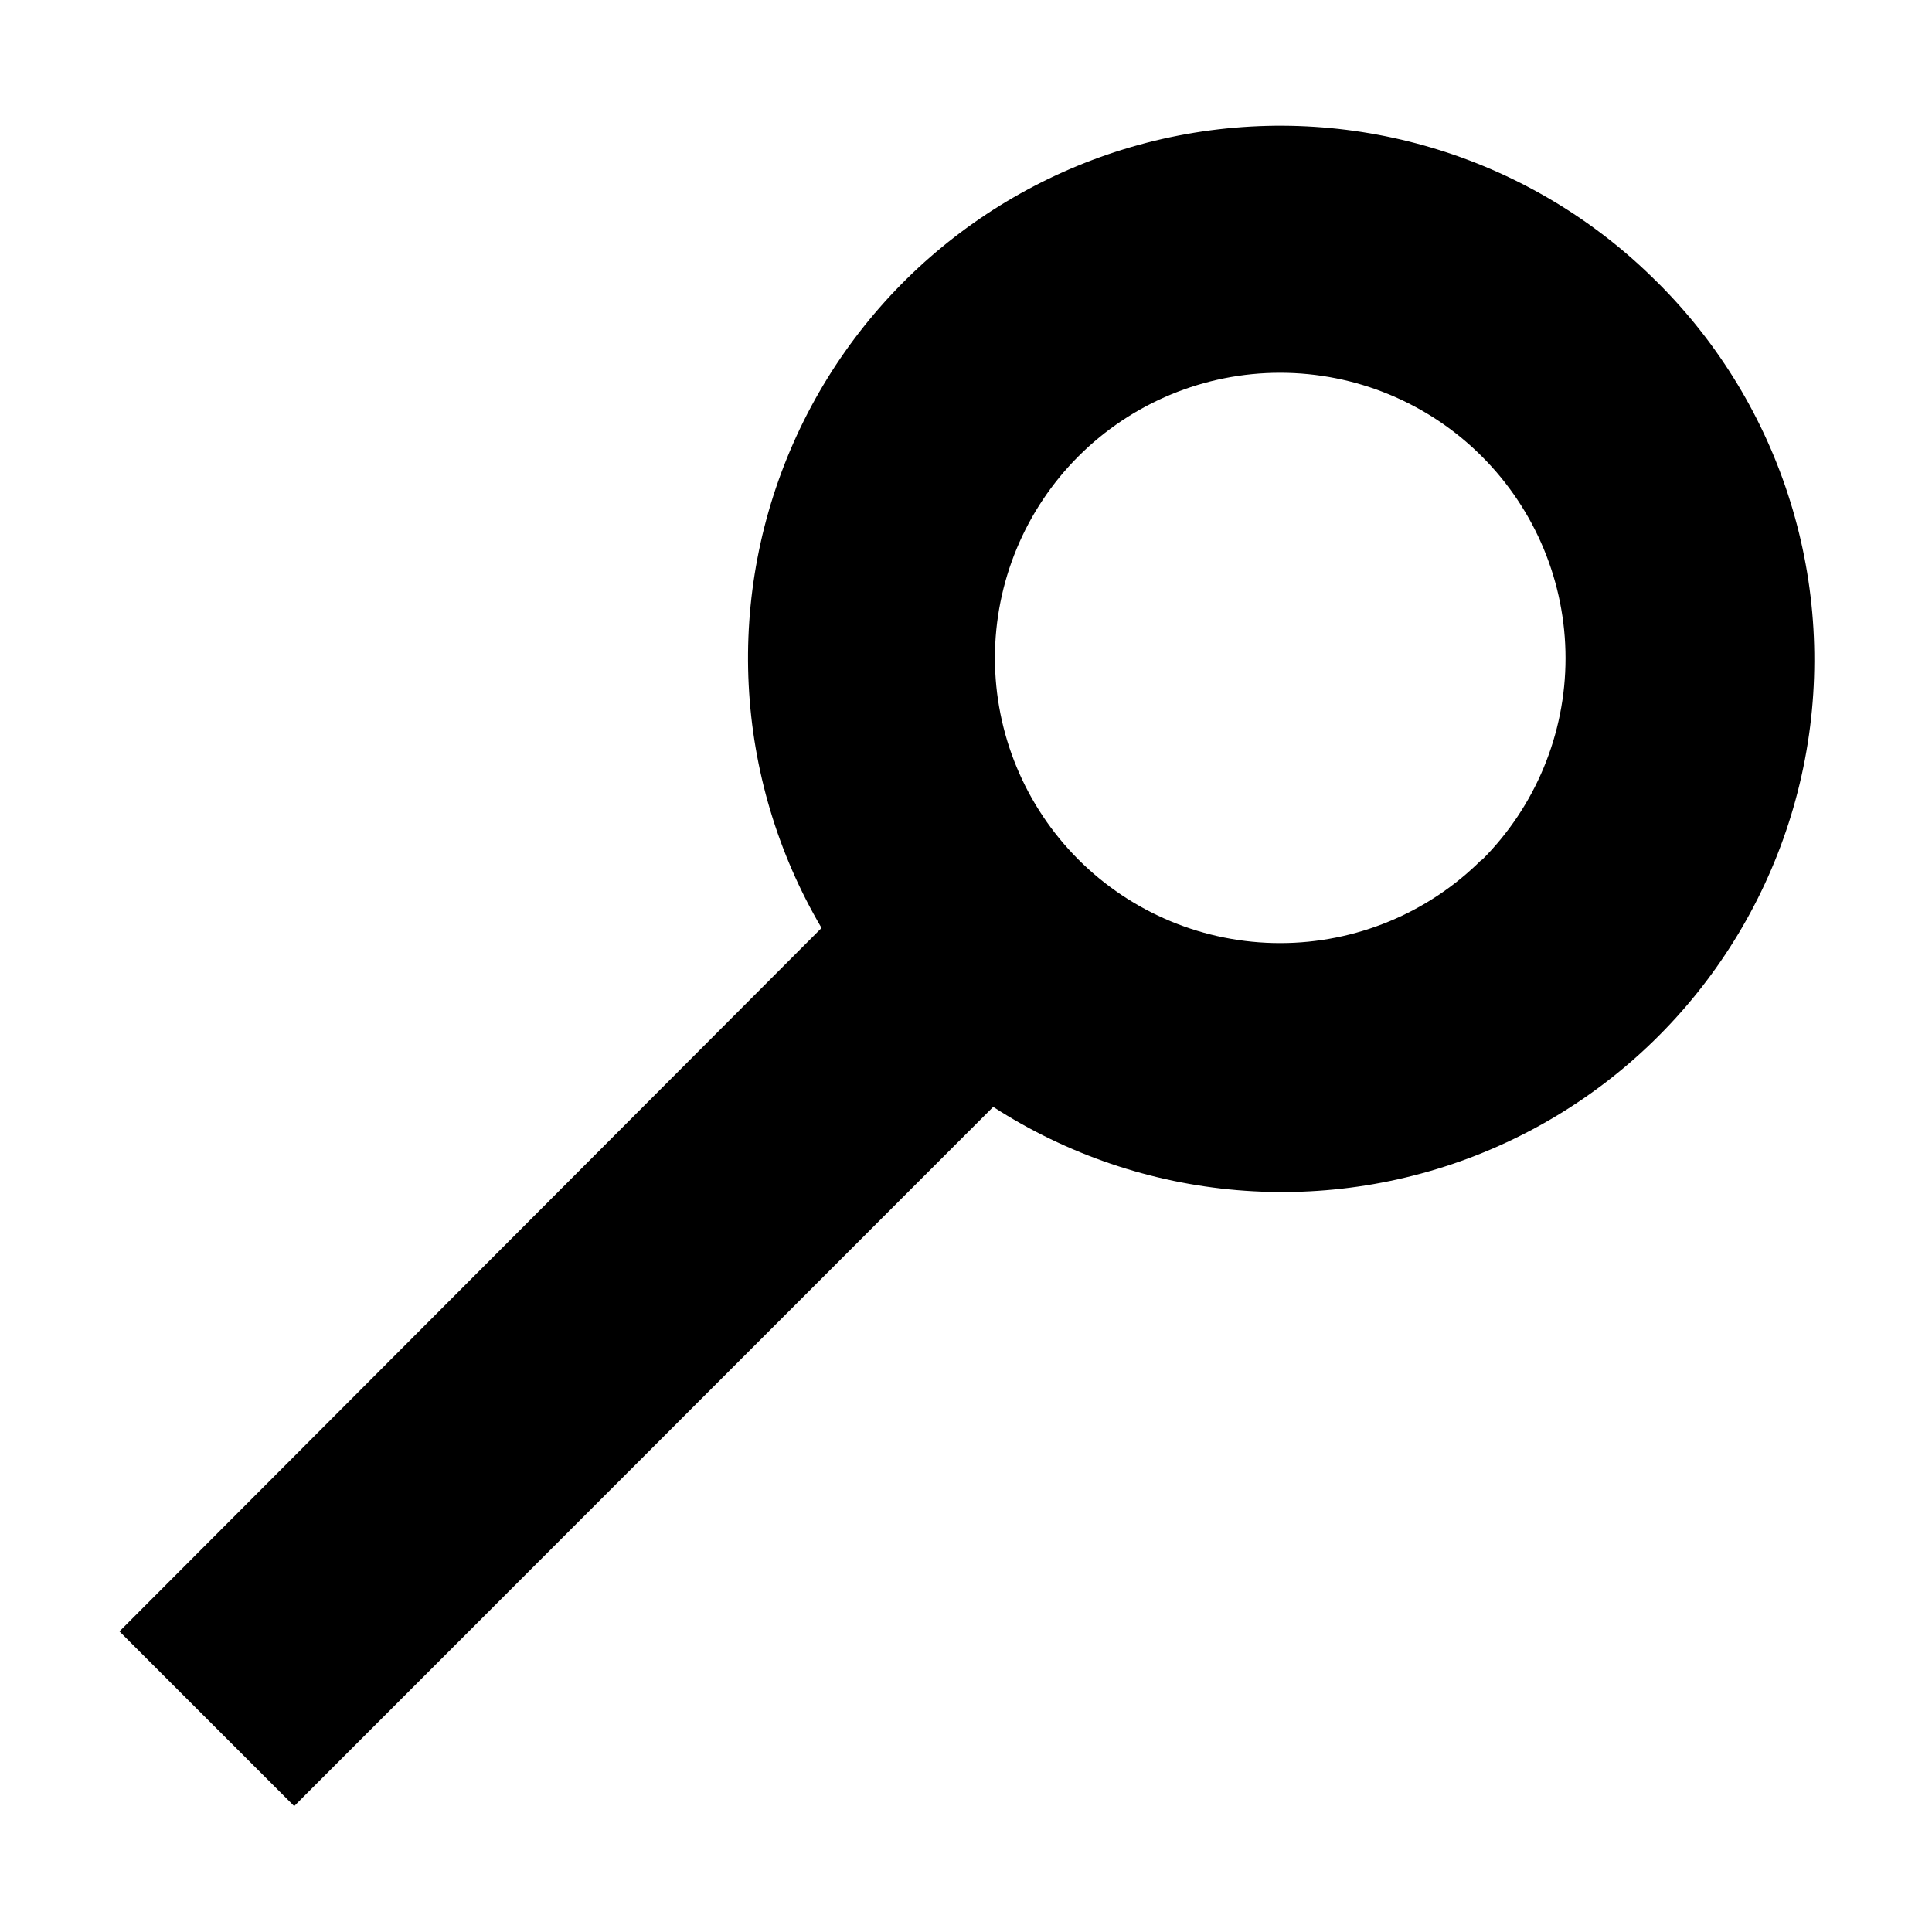
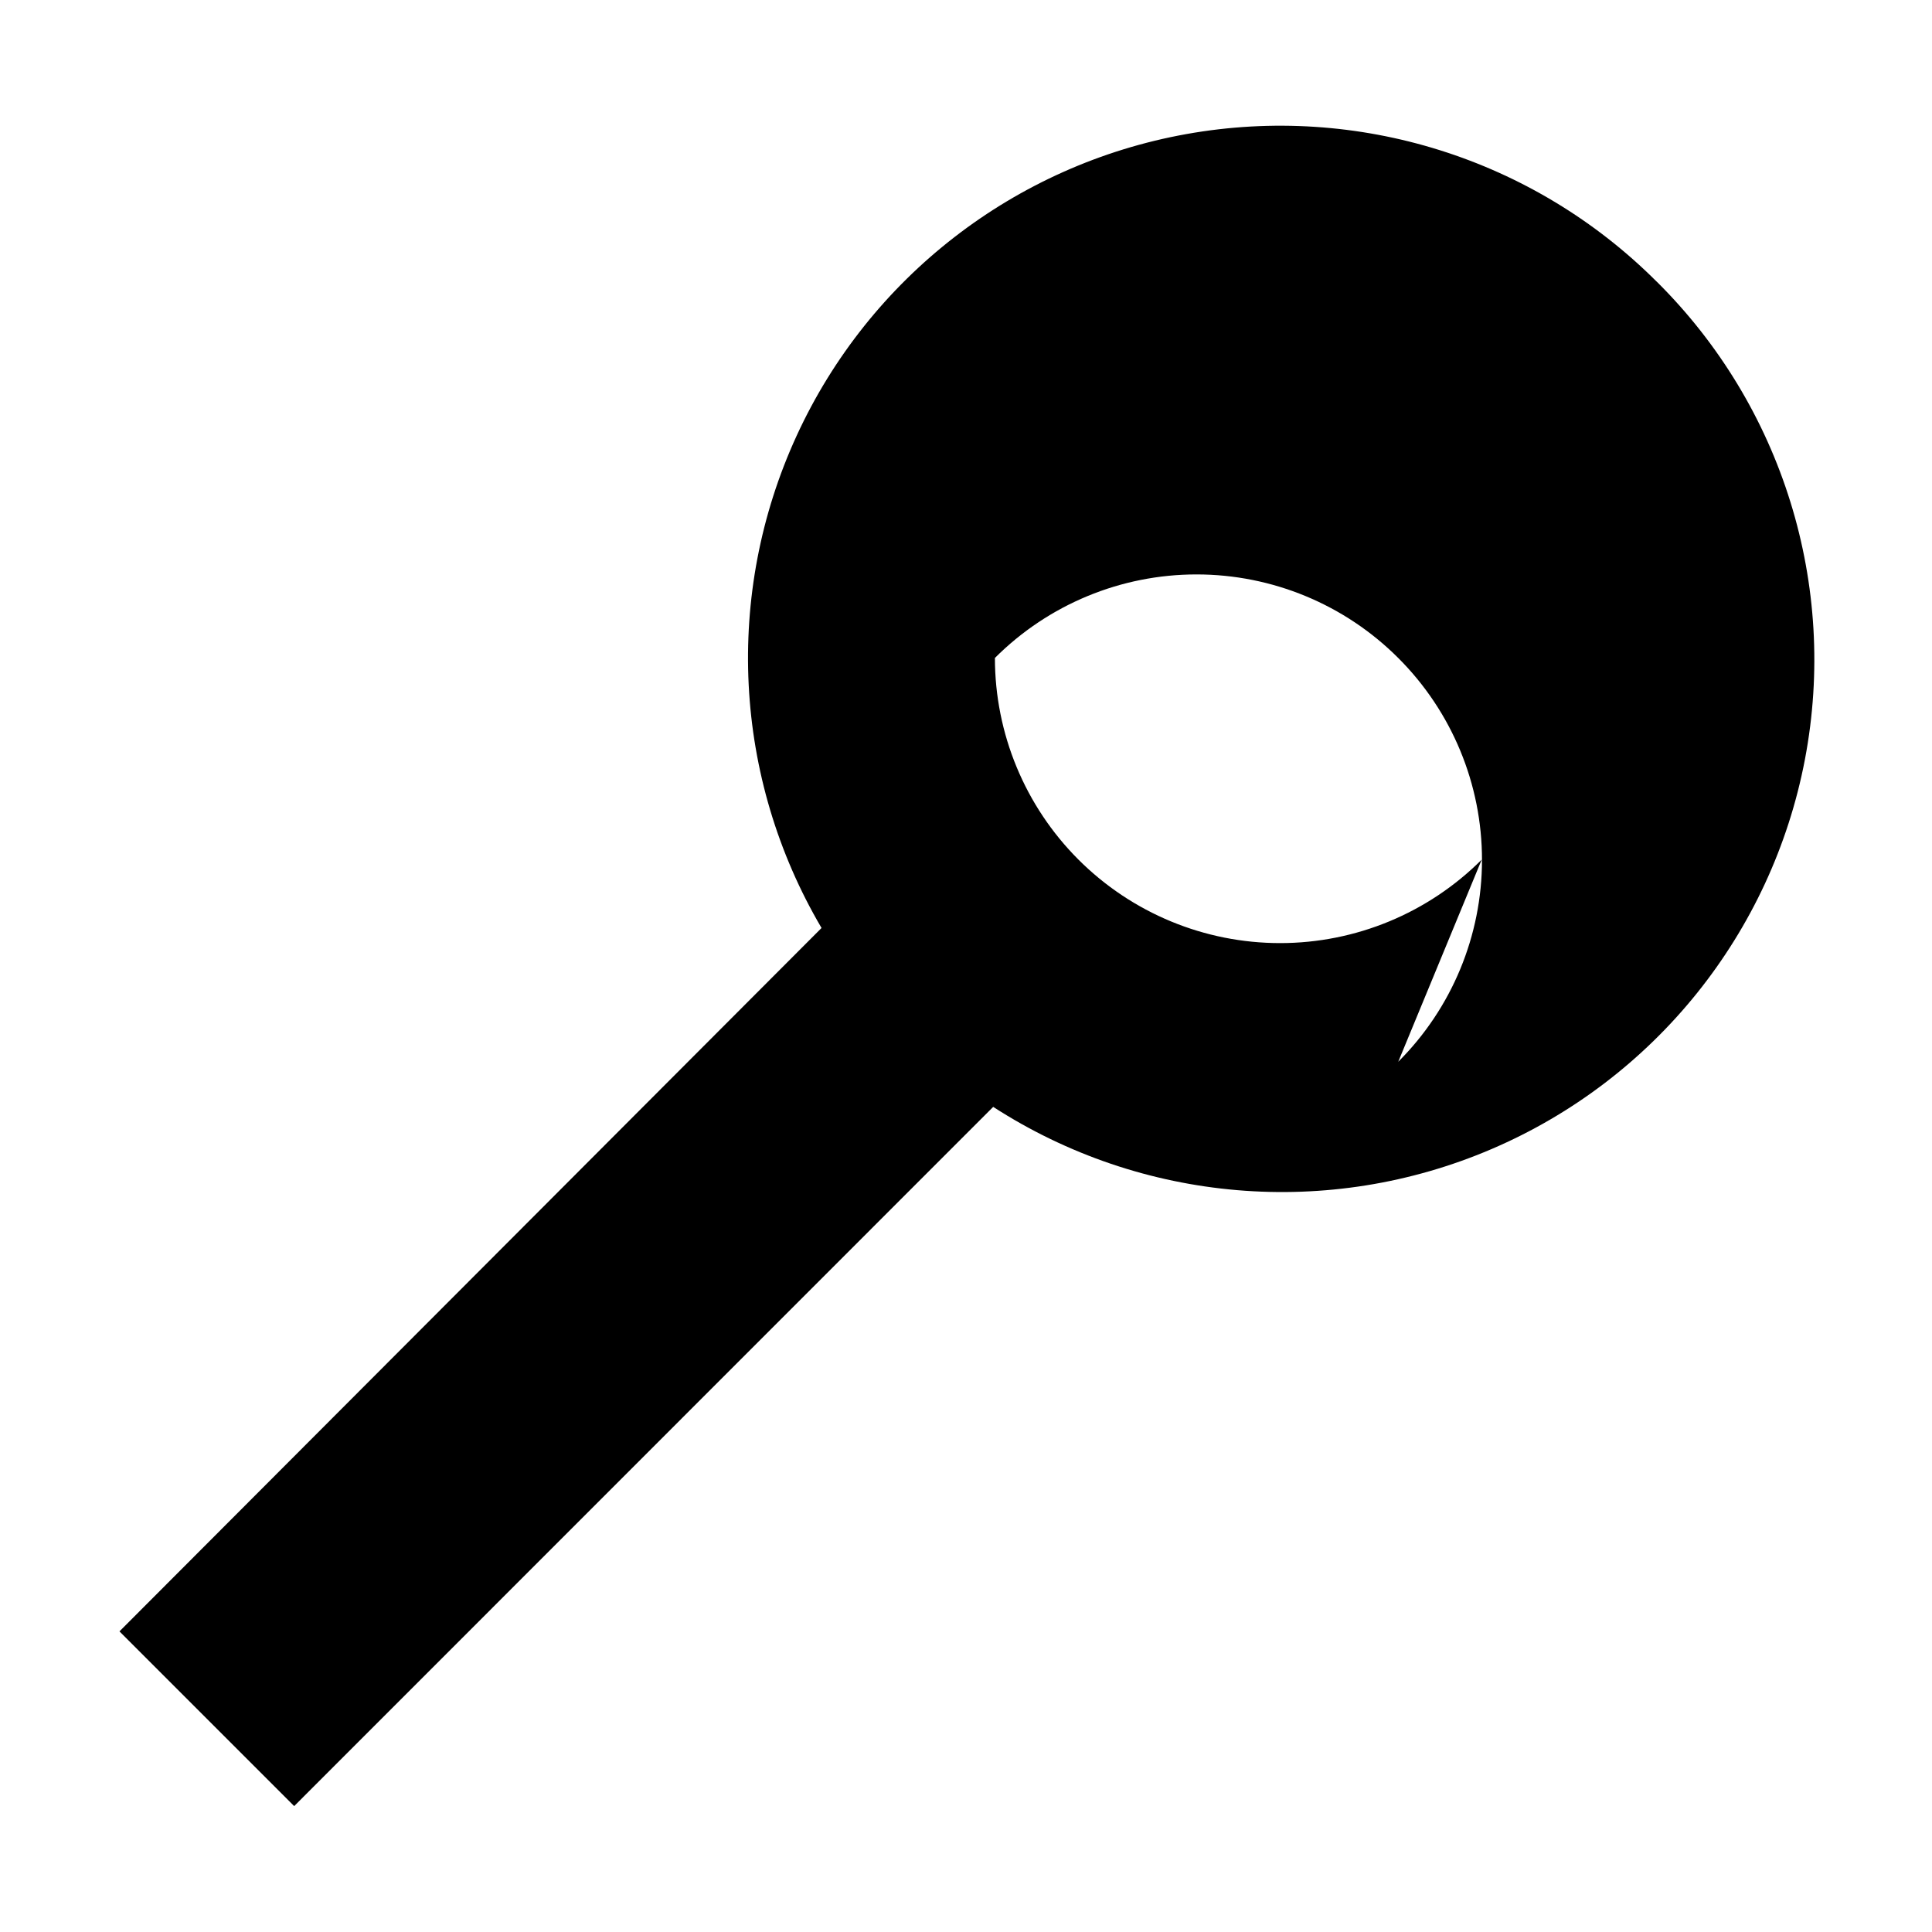
<svg xmlns="http://www.w3.org/2000/svg" fill="#000000" width="800px" height="800px" version="1.1" viewBox="144 144 512 512">
-   <path d="m583.03 218.63c-32.641-32.641-79.188-47.242-124.62-39.102-45.438 8.145-84.016 38.004-103.29 79.945-19.277 41.945-16.812 90.664 6.598 130.45l-186.06 186.41 46.301 46.301 185.25-185.3c39.422 25.465 88.93 29.656 132.07 11.18 43.145-18.473 74.273-57.195 83.051-103.3 8.773-46.105-5.953-93.555-39.293-126.59zm-46.352 153.16h0.004c-14.172 14.176-33.395 22.141-53.438 22.141-20.047 0.004-39.27-7.957-53.445-22.129-14.172-14.172-22.137-33.398-22.137-53.441s7.965-39.266 22.137-53.438c14.176-14.176 33.398-22.137 53.445-22.133 20.043 0 39.266 7.965 53.438 22.141 14.211 14.18 22.199 33.43 22.199 53.508 0 20.074-7.988 39.324-22.199 53.504z" />
+   <path d="m583.03 218.63c-32.641-32.641-79.188-47.242-124.62-39.102-45.438 8.145-84.016 38.004-103.29 79.945-19.277 41.945-16.812 90.664 6.598 130.45l-186.06 186.41 46.301 46.301 185.25-185.3c39.422 25.465 88.93 29.656 132.07 11.18 43.145-18.473 74.273-57.195 83.051-103.3 8.773-46.105-5.953-93.555-39.293-126.59zm-46.352 153.16h0.004c-14.172 14.176-33.395 22.141-53.438 22.141-20.047 0.004-39.27-7.957-53.445-22.129-14.172-14.172-22.137-33.398-22.137-53.441c14.176-14.176 33.398-22.137 53.445-22.133 20.043 0 39.266 7.965 53.438 22.141 14.211 14.18 22.199 33.43 22.199 53.508 0 20.074-7.988 39.324-22.199 53.504z" />
</svg>